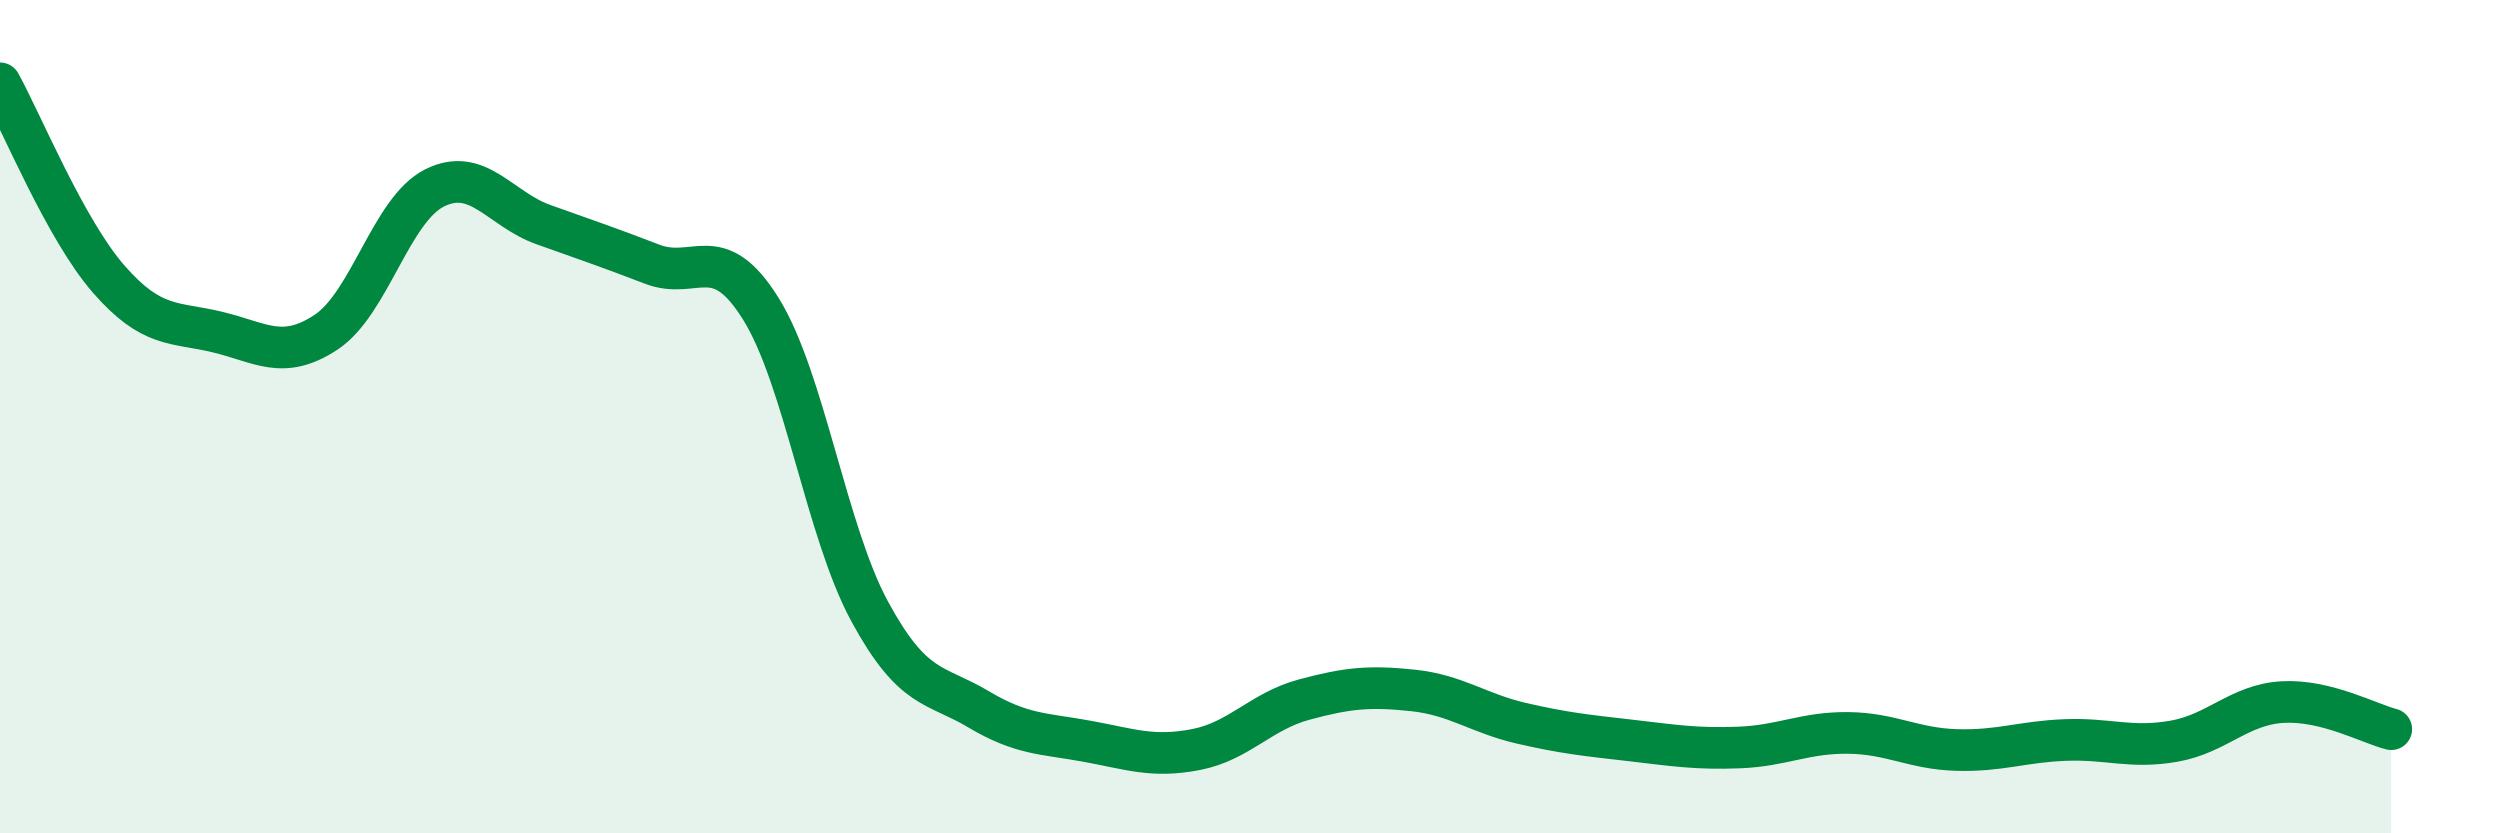
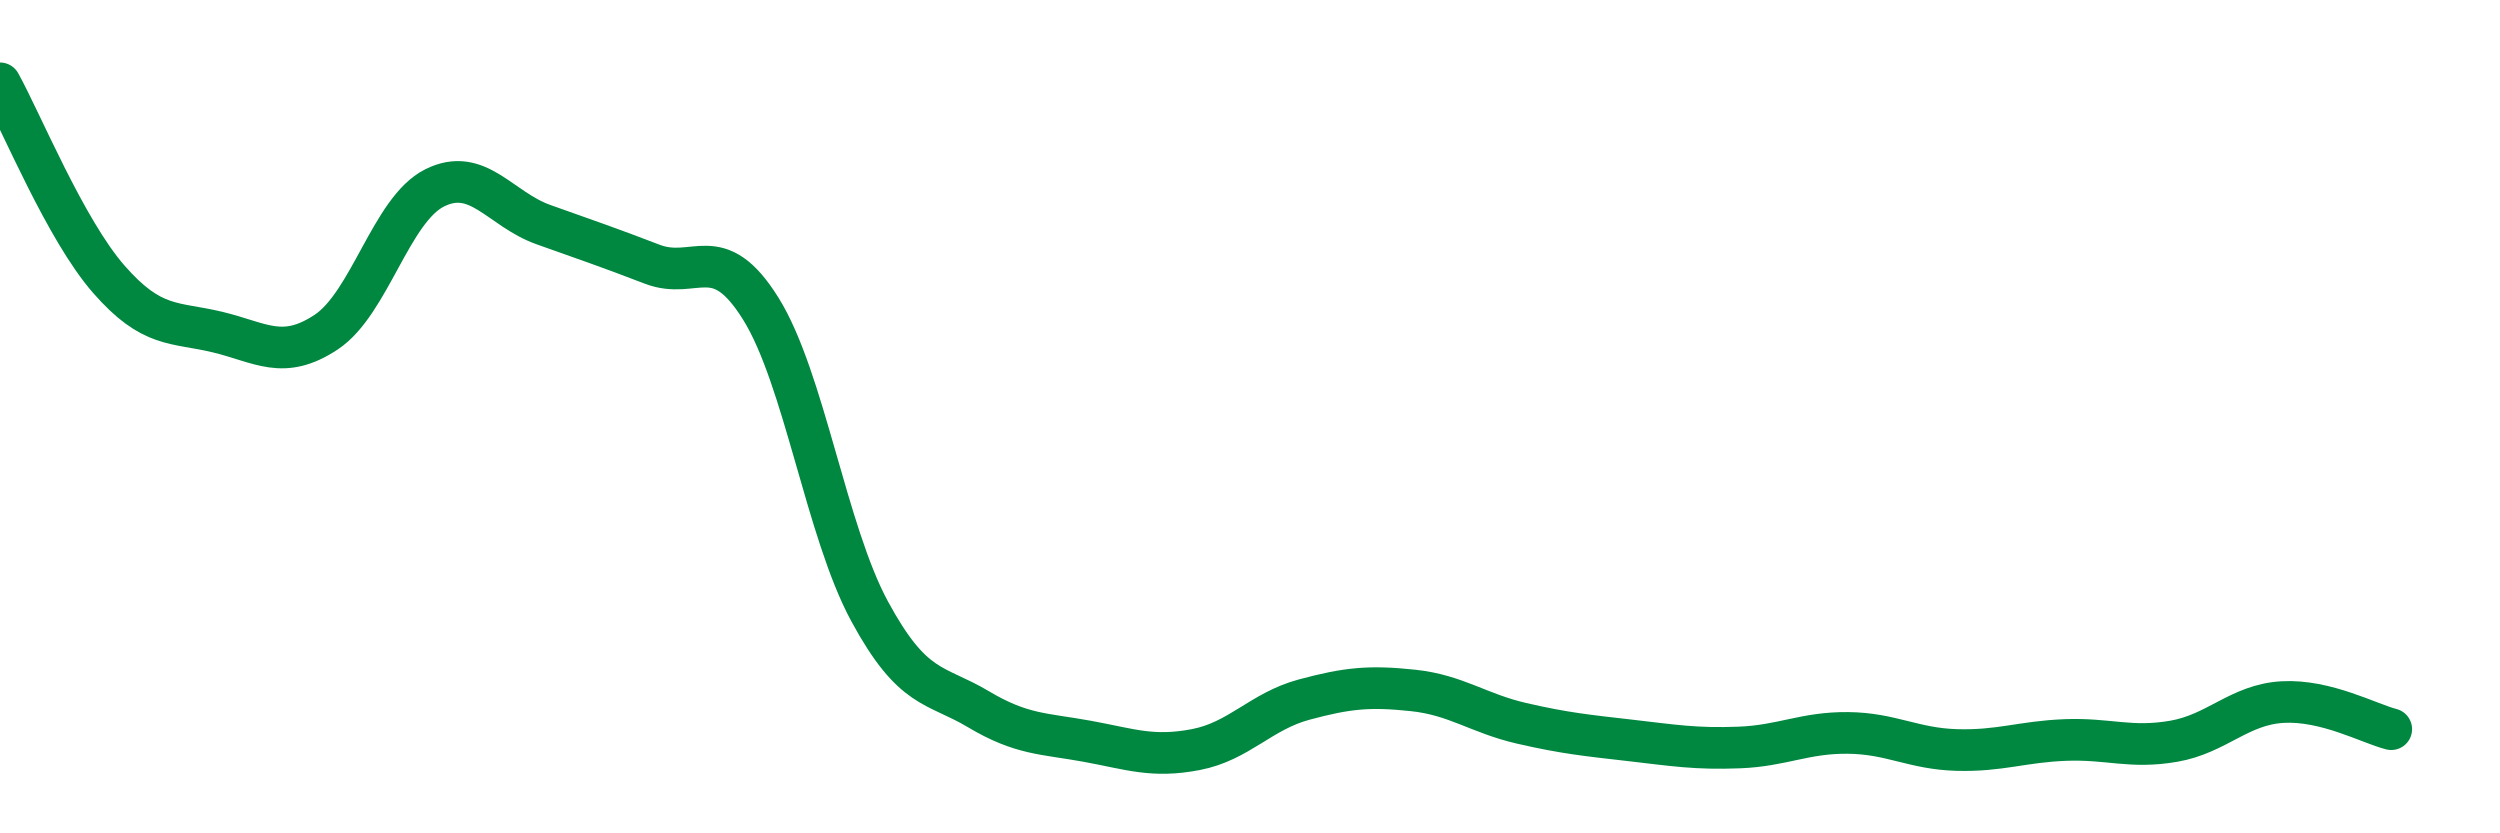
<svg xmlns="http://www.w3.org/2000/svg" width="60" height="20" viewBox="0 0 60 20">
-   <path d="M 0,2 C 0.52,2.94 1.57,5.51 2.61,6.7 C 3.65,7.89 4.18,7.72 5.22,7.97 C 6.26,8.22 6.79,8.66 7.83,7.97 C 8.87,7.28 9.39,5.03 10.43,4.51 C 11.47,3.99 12,5.02 13.04,5.39 C 14.08,5.76 14.61,5.94 15.65,6.34 C 16.69,6.74 17.22,5.74 18.26,7.41 C 19.3,9.08 19.83,12.75 20.87,14.67 C 21.91,16.59 22.44,16.4 23.48,17.02 C 24.52,17.64 25.05,17.6 26.09,17.79 C 27.13,17.98 27.66,18.19 28.7,17.99 C 29.74,17.79 30.26,17.07 31.3,16.79 C 32.34,16.51 32.87,16.46 33.91,16.57 C 34.95,16.68 35.48,17.12 36.52,17.36 C 37.56,17.6 38.09,17.65 39.13,17.77 C 40.17,17.89 40.7,17.98 41.74,17.94 C 42.78,17.9 43.31,17.58 44.35,17.59 C 45.39,17.6 45.92,17.97 46.96,18 C 48,18.03 48.53,17.8 49.57,17.76 C 50.61,17.72 51.13,17.97 52.17,17.79 C 53.21,17.61 53.74,16.91 54.78,16.85 C 55.82,16.79 56.87,17.37 57.39,17.5L57.39 20L0 20Z" fill="#008740" opacity="0.1" stroke-linecap="round" stroke-linejoin="round" />
  <path d="M 0,2 C 0.52,2.94 1.57,5.51 2.61,6.7 C 3.65,7.89 4.18,7.72 5.22,7.97 C 6.26,8.22 6.79,8.66 7.83,7.97 C 8.87,7.28 9.39,5.03 10.43,4.51 C 11.47,3.99 12,5.02 13.04,5.39 C 14.08,5.76 14.61,5.94 15.65,6.34 C 16.69,6.74 17.22,5.74 18.26,7.41 C 19.3,9.08 19.83,12.75 20.87,14.67 C 21.91,16.59 22.44,16.4 23.48,17.02 C 24.52,17.64 25.05,17.6 26.09,17.79 C 27.13,17.98 27.66,18.19 28.7,17.99 C 29.74,17.79 30.26,17.07 31.3,16.79 C 32.34,16.51 32.87,16.46 33.91,16.57 C 34.95,16.68 35.48,17.12 36.52,17.36 C 37.56,17.6 38.09,17.65 39.13,17.77 C 40.17,17.89 40.7,17.98 41.74,17.94 C 42.78,17.9 43.31,17.58 44.35,17.59 C 45.39,17.6 45.92,17.97 46.96,18 C 48,18.03 48.53,17.8 49.57,17.76 C 50.61,17.72 51.13,17.97 52.17,17.79 C 53.21,17.61 53.74,16.91 54.78,16.85 C 55.82,16.79 56.87,17.37 57.39,17.5" stroke="#008740" stroke-width="1" fill="none" stroke-linecap="round" stroke-linejoin="round" />
</svg>